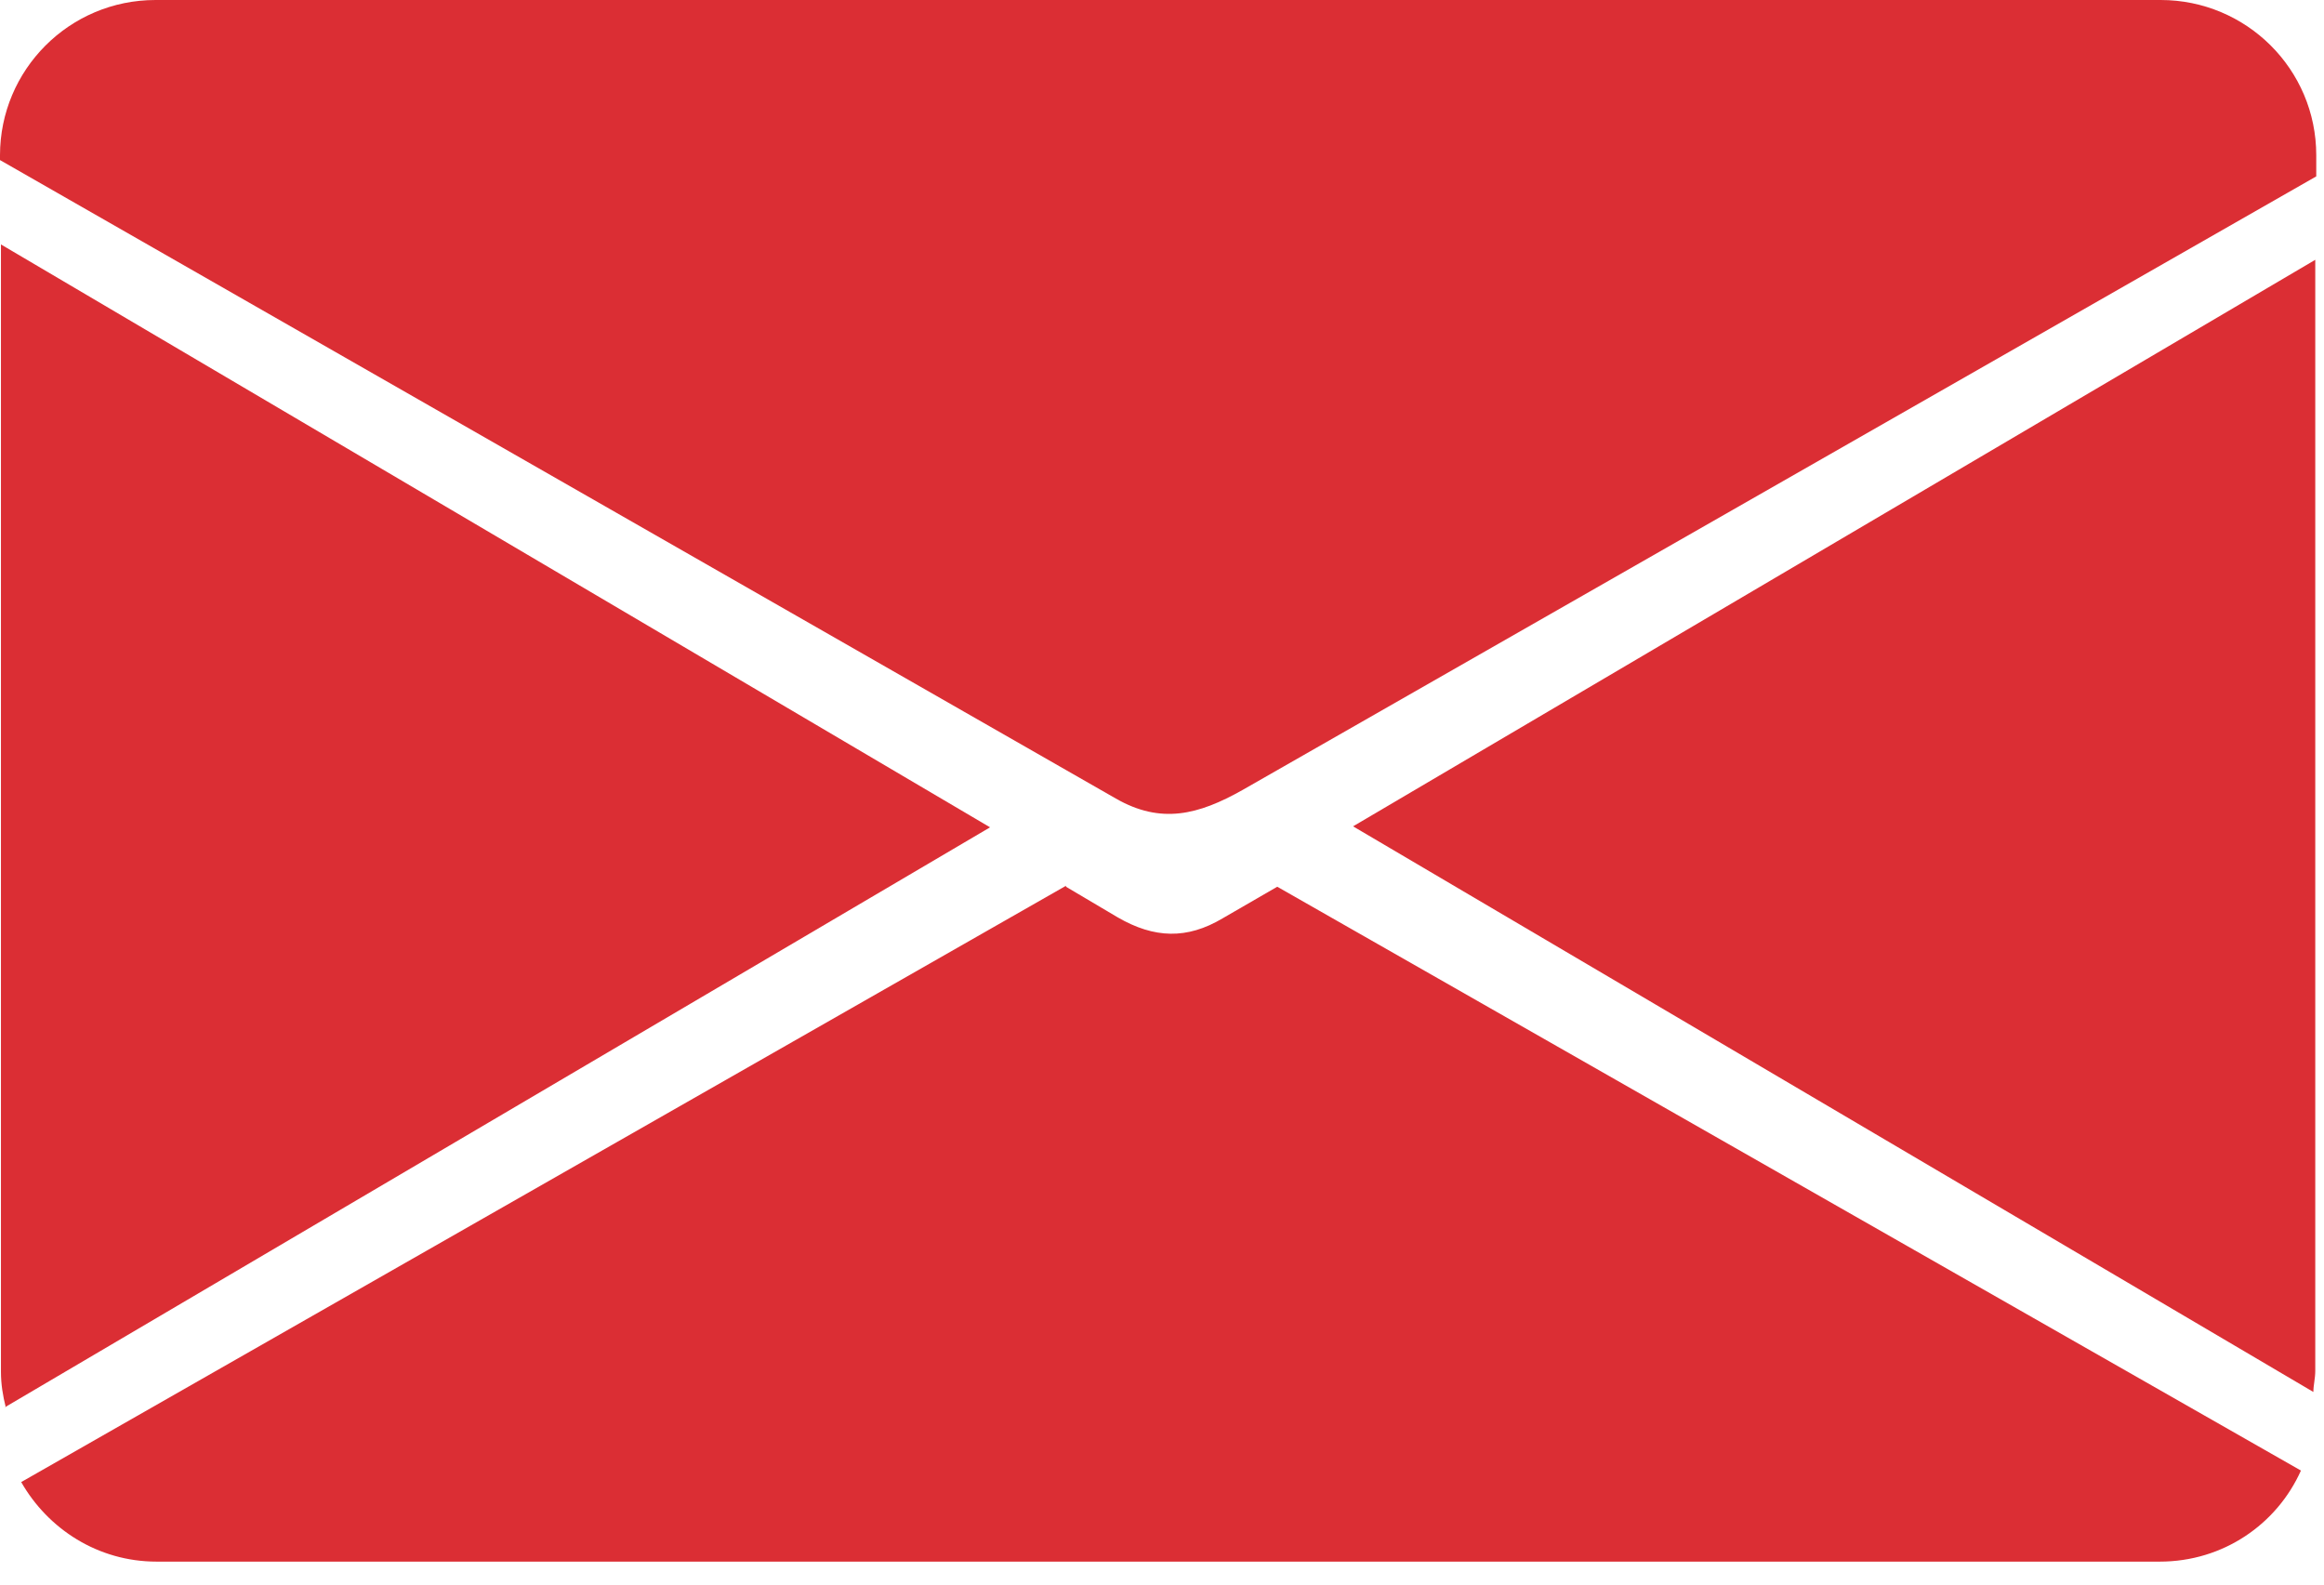
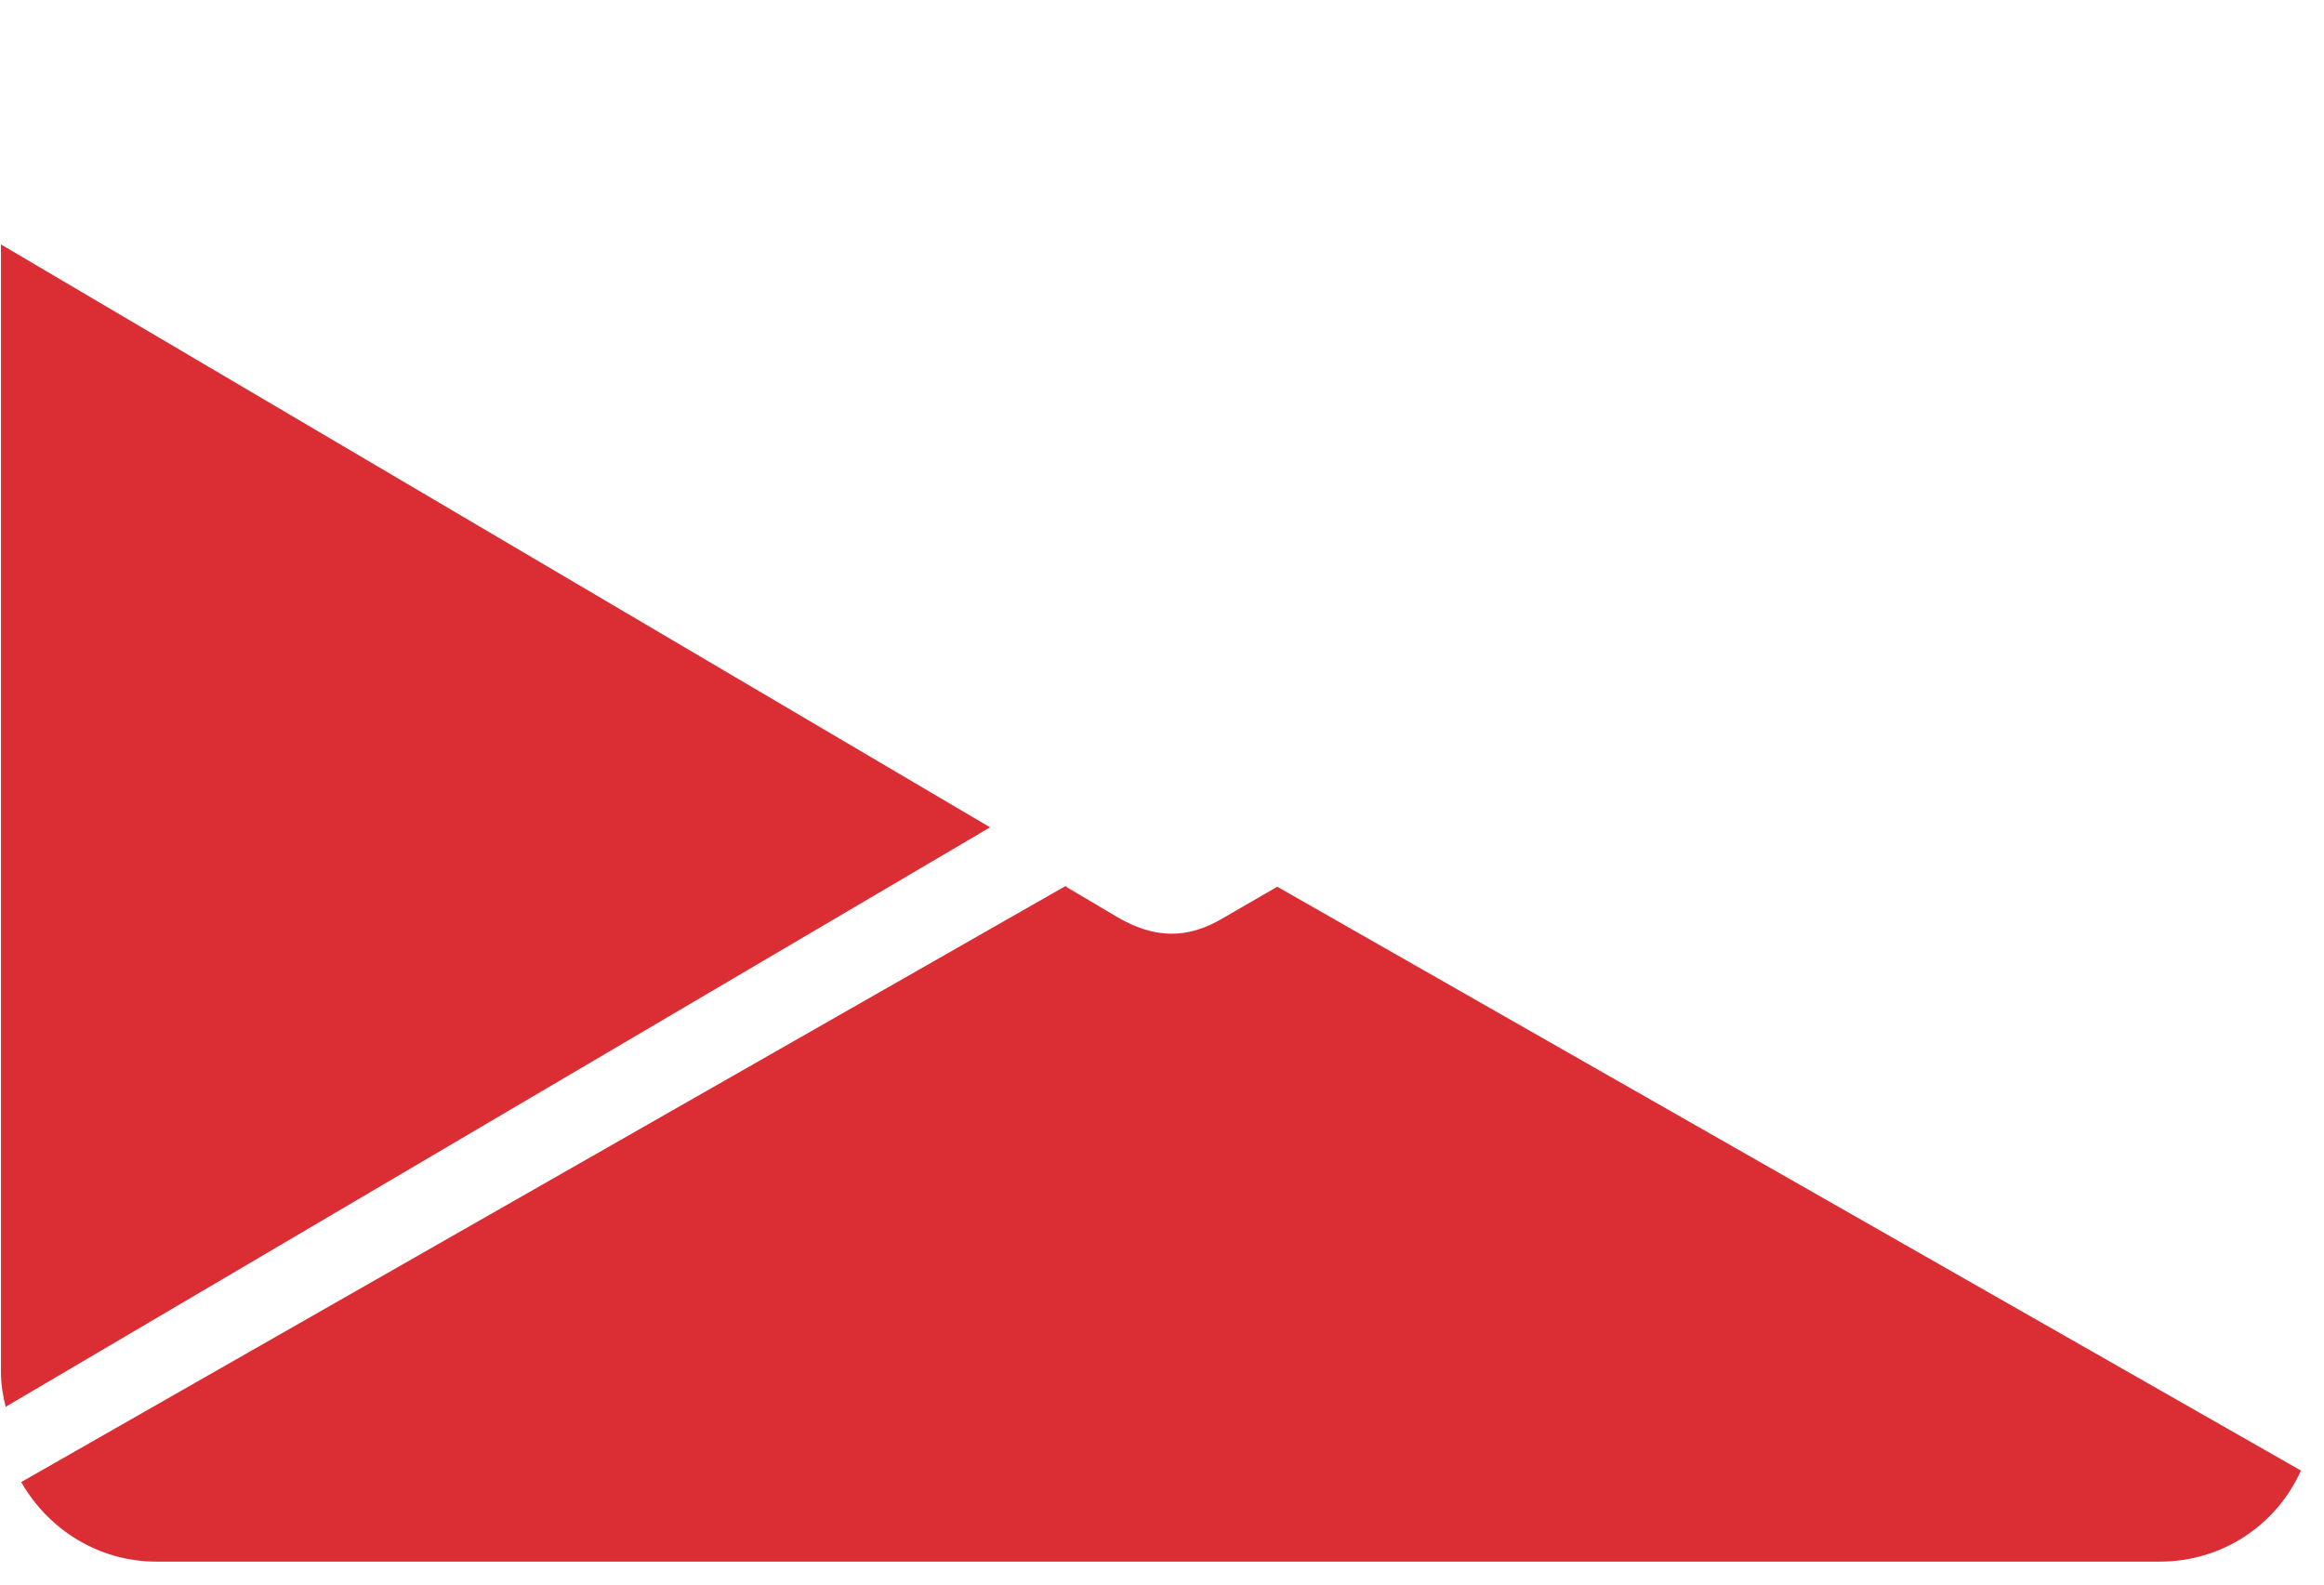
<svg xmlns="http://www.w3.org/2000/svg" width="66" height="45" viewBox="0 0 66 45" fill="none">
  <g id="Group 1171278721">
    <g id="Group">
      <path id="Vector" fill-rule="evenodd" clip-rule="evenodd" d="M0.136 39.966L28.117 23.495L0.027 6.942V38.958C0.027 39.312 0.082 39.639 0.164 39.966H0.136Z" fill="#DB2E34" />
      <path id="Vector_2" fill-rule="evenodd" clip-rule="evenodd" d="M30.273 25.155L0.602 42.089C1.365 43.423 2.783 44.348 4.447 44.348H61.336C63.136 44.348 64.663 43.287 65.345 41.762L36.273 25.182L34.719 26.081C33.71 26.68 32.782 26.652 31.746 26.054L30.273 25.182V25.155Z" fill="#DB2E34" />
-       <path id="Vector_3" fill-rule="evenodd" clip-rule="evenodd" d="M65.752 38.958V7.378L38.426 23.467L65.698 39.53C65.698 39.339 65.752 39.148 65.752 38.931V38.958Z" fill="#DB2E34" />
-       <path id="Vector_4" fill-rule="evenodd" clip-rule="evenodd" d="M4.418 0C1.964 0 0 1.987 0 4.41V4.546L31.69 22.678C32.972 23.413 34.035 23.141 35.29 22.433L65.78 5.009V4.41C65.78 1.96 63.789 0 61.362 0H4.473H4.418Z" fill="#DB2E34" />
    </g>
  </g>
</svg>